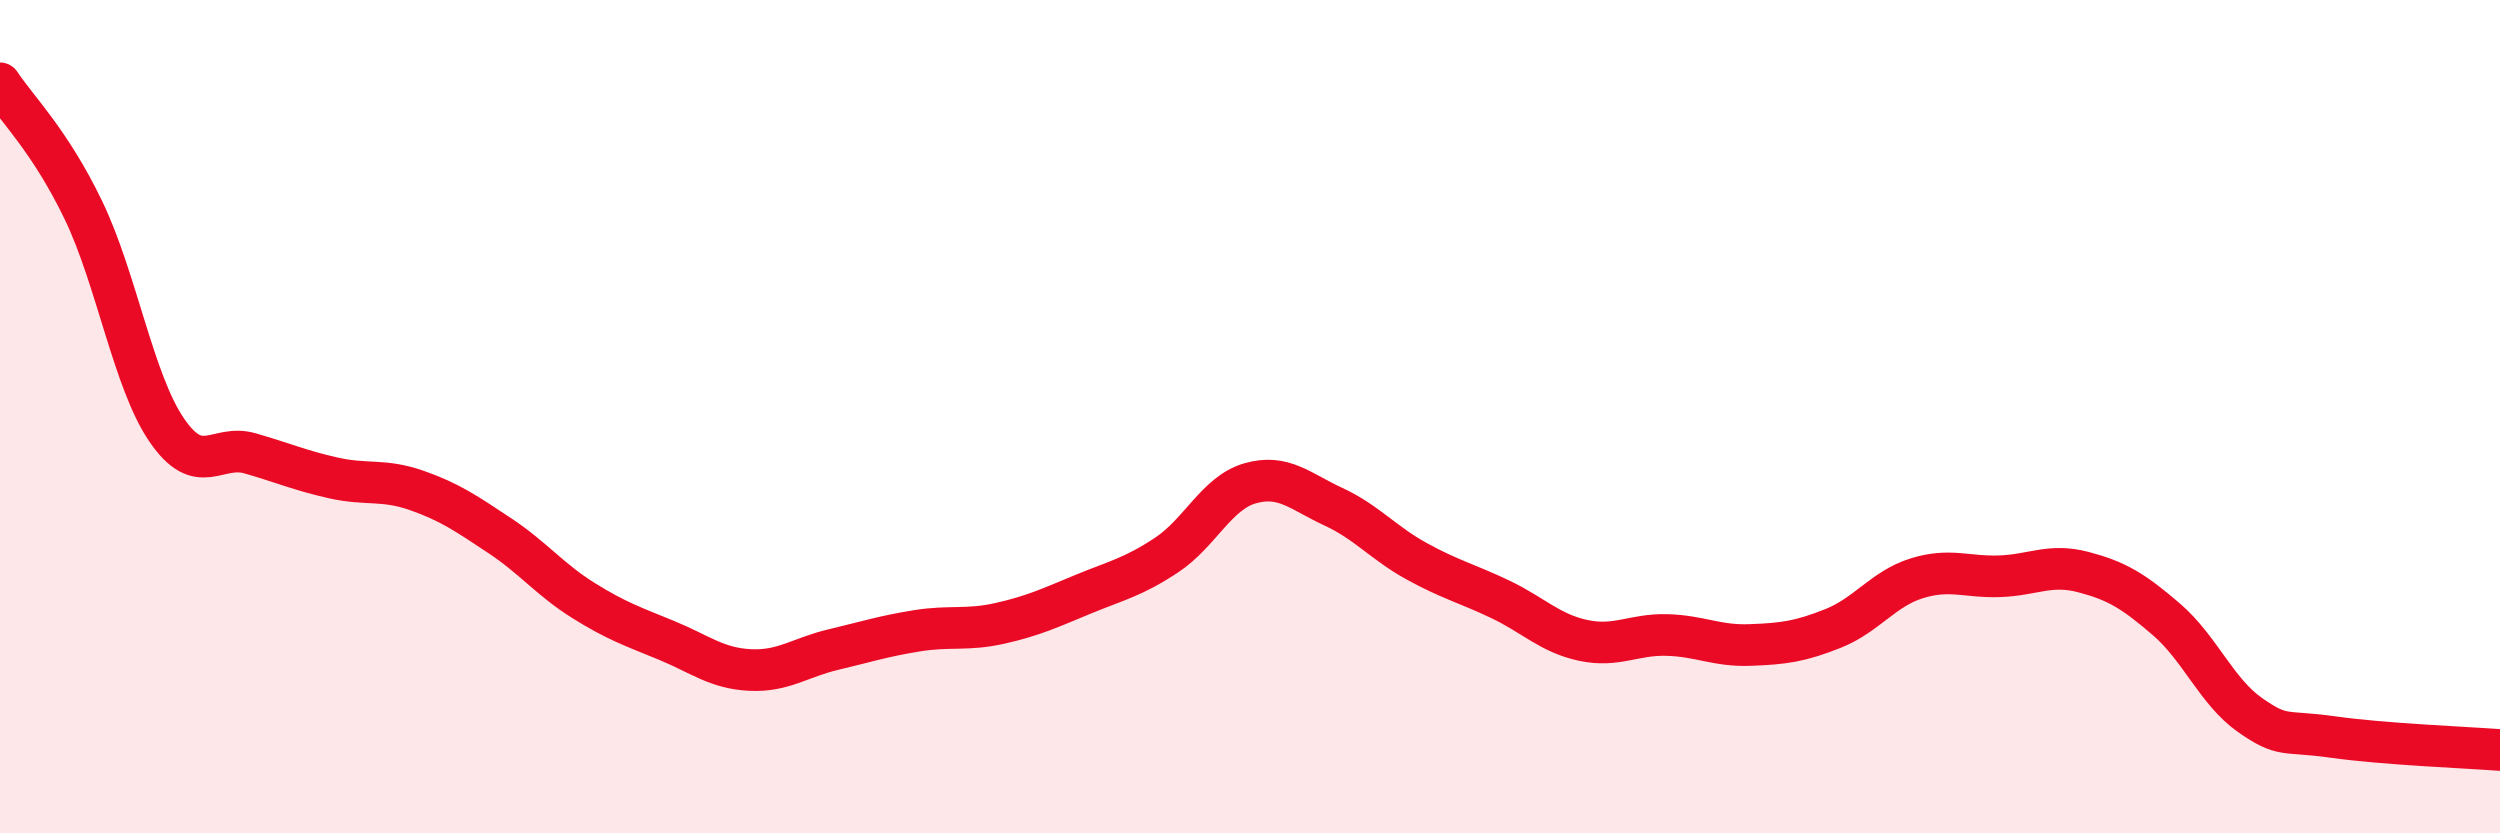
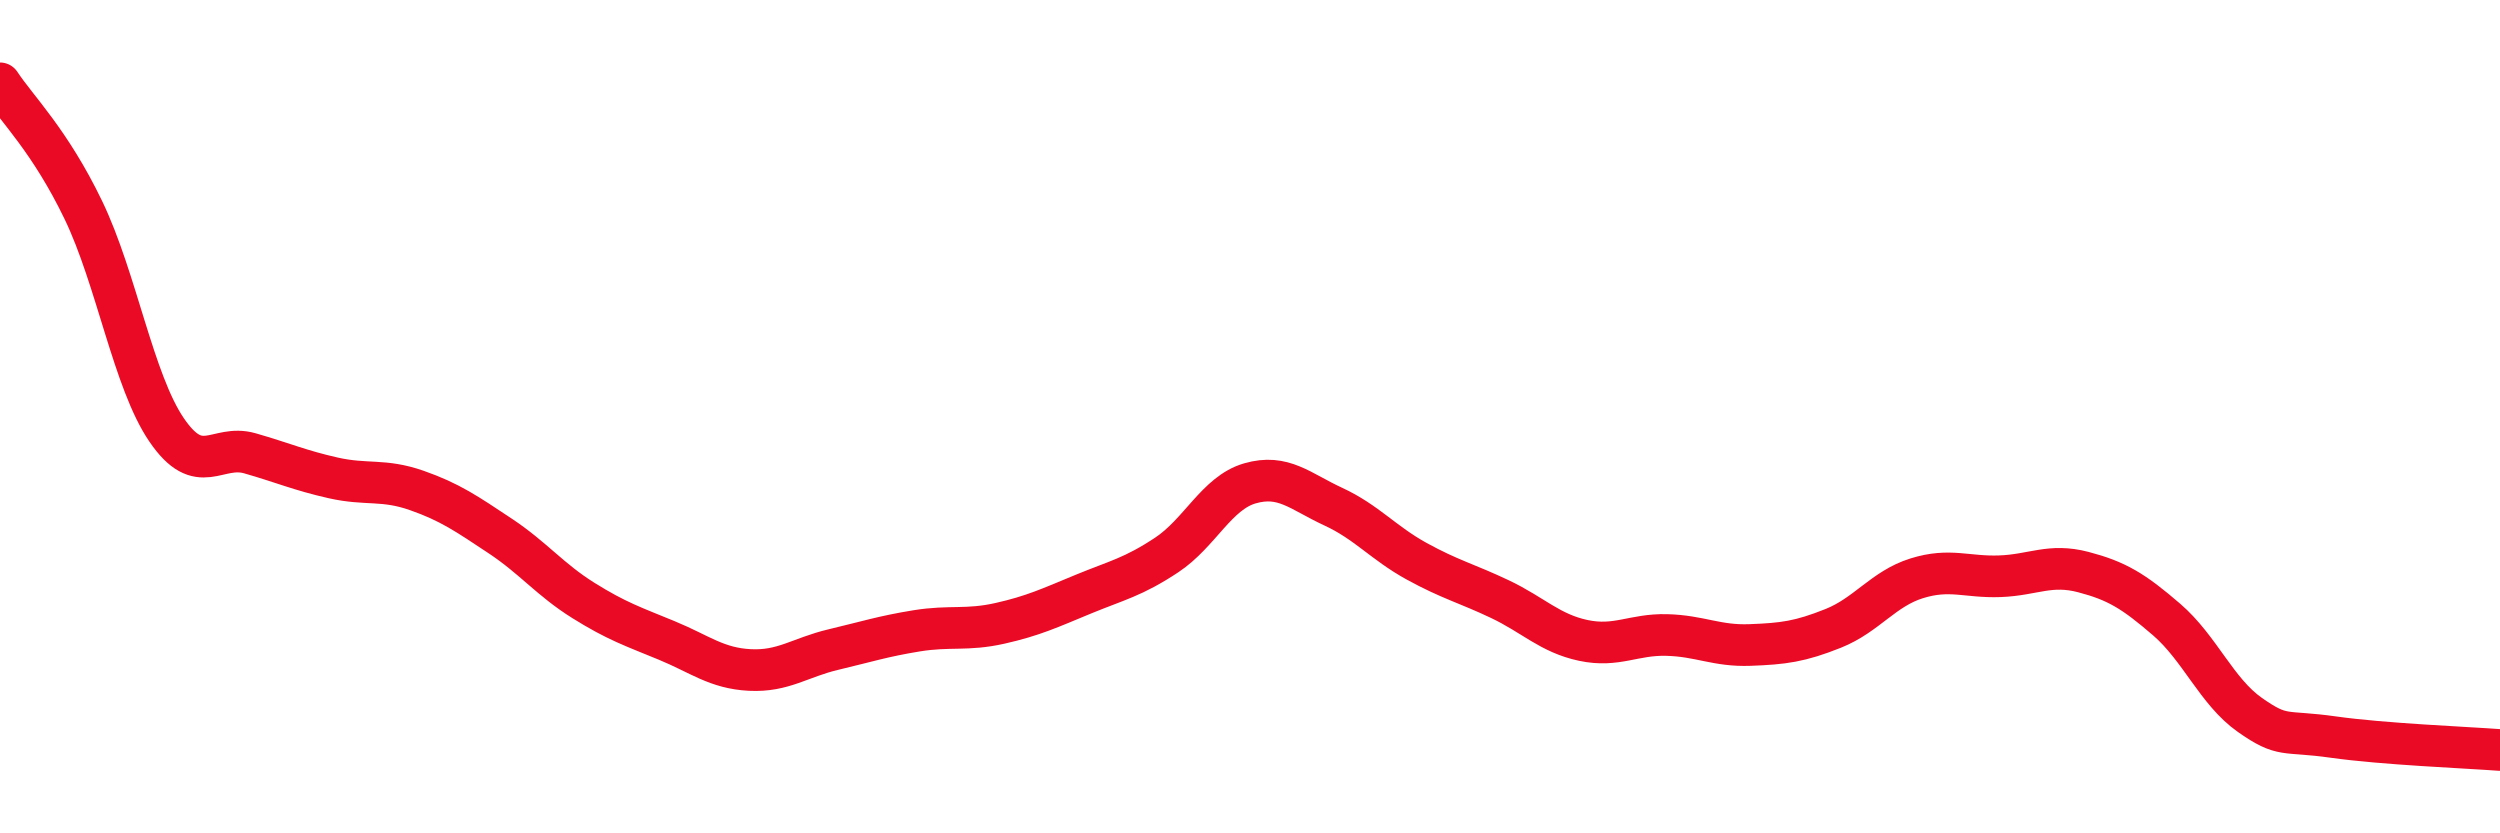
<svg xmlns="http://www.w3.org/2000/svg" width="60" height="20" viewBox="0 0 60 20">
-   <path d="M 0,2 C 0.4,2.61 1.2,3.38 2,5.04 C 2.8,6.7 3.2,9.15 4,10.32 C 4.8,11.49 5.2,10.65 6,10.88 C 6.8,11.11 7.2,11.29 8,11.47 C 8.8,11.65 9.2,11.49 10,11.77 C 10.8,12.05 11.2,12.33 12,12.86 C 12.8,13.39 13.2,13.91 14,14.41 C 14.8,14.91 15.2,15.04 16,15.37 C 16.8,15.7 17.2,16.04 18,16.08 C 18.8,16.12 19.2,15.78 20,15.59 C 20.8,15.4 21.2,15.27 22,15.14 C 22.8,15.01 23.2,15.14 24,14.96 C 24.8,14.78 25.2,14.59 26,14.26 C 26.8,13.93 27.2,13.85 28,13.32 C 28.8,12.79 29.2,11.83 30,11.6 C 30.8,11.37 31.2,11.79 32,12.16 C 32.8,12.53 33.2,13.03 34,13.47 C 34.8,13.91 35.2,14 36,14.38 C 36.8,14.76 37.2,15.2 38,15.37 C 38.8,15.54 39.2,15.22 40,15.24 C 40.8,15.26 41.2,15.51 42,15.48 C 42.8,15.45 43.2,15.4 44,15.08 C 44.8,14.76 45.2,14.13 46,13.88 C 46.8,13.63 47.2,13.86 48,13.83 C 48.8,13.8 49.2,13.52 50,13.73 C 50.8,13.94 51.2,14.18 52,14.87 C 52.8,15.56 53.2,16.6 54,17.16 C 54.8,17.72 54.8,17.52 56,17.69 C 57.2,17.86 59.2,17.94 60,18L60 20L0 20Z" fill="#EB0A25" opacity="0.1" stroke-linecap="round" stroke-linejoin="round" />
  <path d="M 0,2 C 0.4,2.61 1.2,3.38 2,5.04 C 2.8,6.7 3.2,9.15 4,10.32 C 4.8,11.49 5.2,10.65 6,10.88 C 6.8,11.11 7.2,11.29 8,11.47 C 8.8,11.65 9.2,11.49 10,11.77 C 10.8,12.05 11.2,12.33 12,12.86 C 12.8,13.39 13.2,13.91 14,14.41 C 14.8,14.91 15.2,15.04 16,15.37 C 16.8,15.7 17.2,16.04 18,16.08 C 18.8,16.12 19.2,15.78 20,15.59 C 20.8,15.4 21.2,15.27 22,15.14 C 22.8,15.01 23.2,15.14 24,14.96 C 24.8,14.78 25.2,14.59 26,14.26 C 26.8,13.93 27.2,13.85 28,13.32 C 28.8,12.79 29.2,11.83 30,11.6 C 30.8,11.37 31.2,11.79 32,12.16 C 32.8,12.53 33.2,13.03 34,13.47 C 34.8,13.91 35.2,14 36,14.38 C 36.8,14.76 37.2,15.2 38,15.37 C 38.8,15.54 39.2,15.22 40,15.24 C 40.8,15.26 41.2,15.51 42,15.48 C 42.8,15.45 43.2,15.4 44,15.08 C 44.8,14.76 45.2,14.13 46,13.88 C 46.8,13.63 47.2,13.86 48,13.83 C 48.8,13.8 49.2,13.52 50,13.73 C 50.8,13.94 51.2,14.18 52,14.87 C 52.8,15.56 53.2,16.6 54,17.16 C 54.8,17.72 54.8,17.52 56,17.69 C 57.2,17.86 59.2,17.94 60,18" stroke="#EB0A25" stroke-width="1" fill="none" stroke-linecap="round" stroke-linejoin="round" />
</svg>